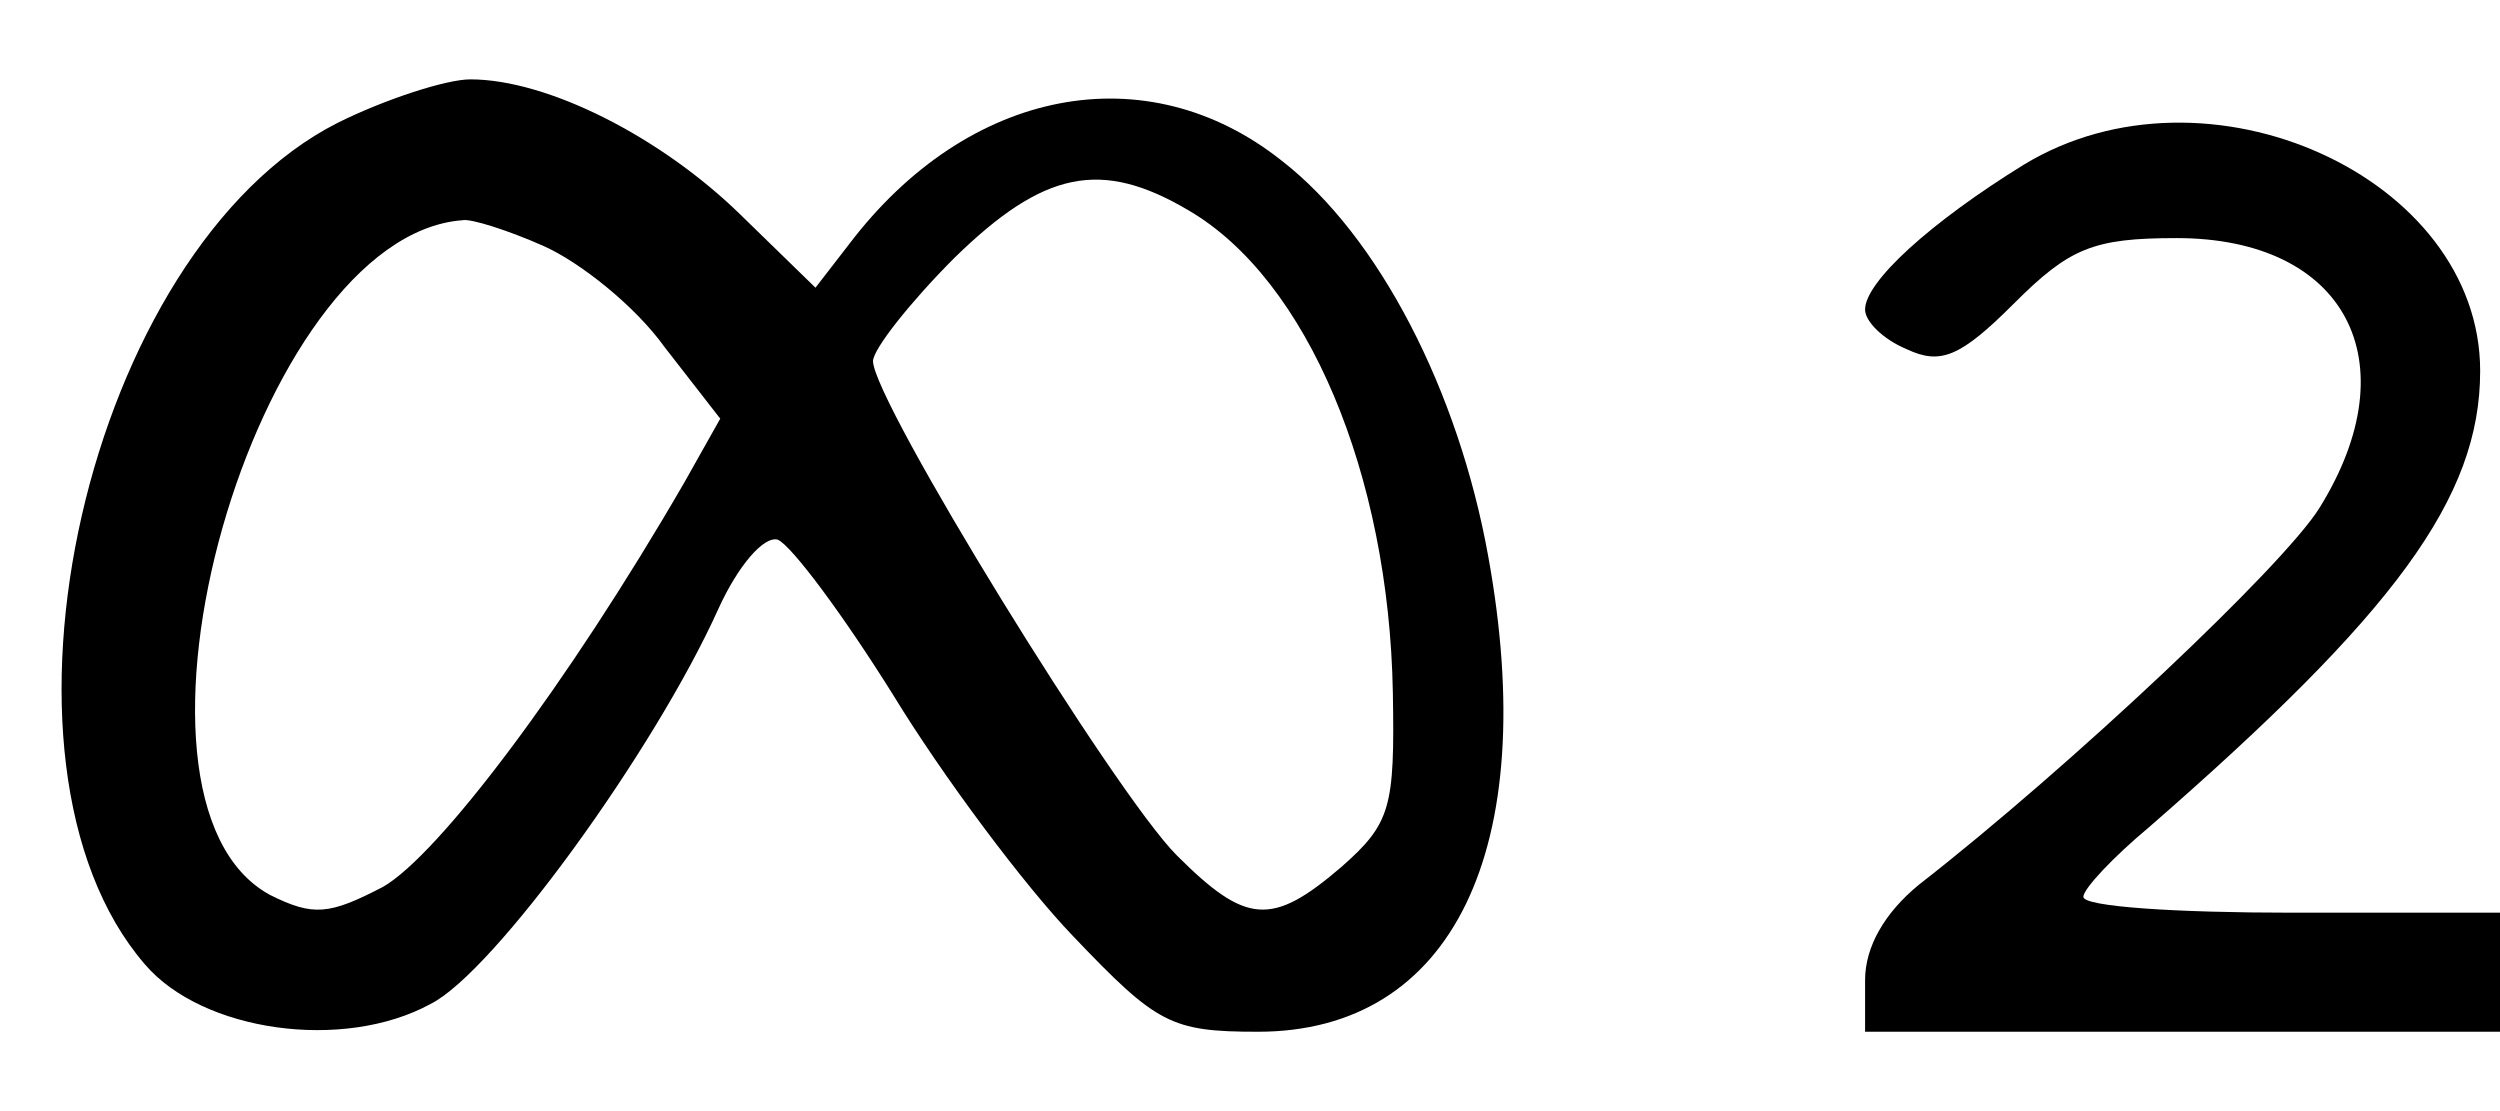
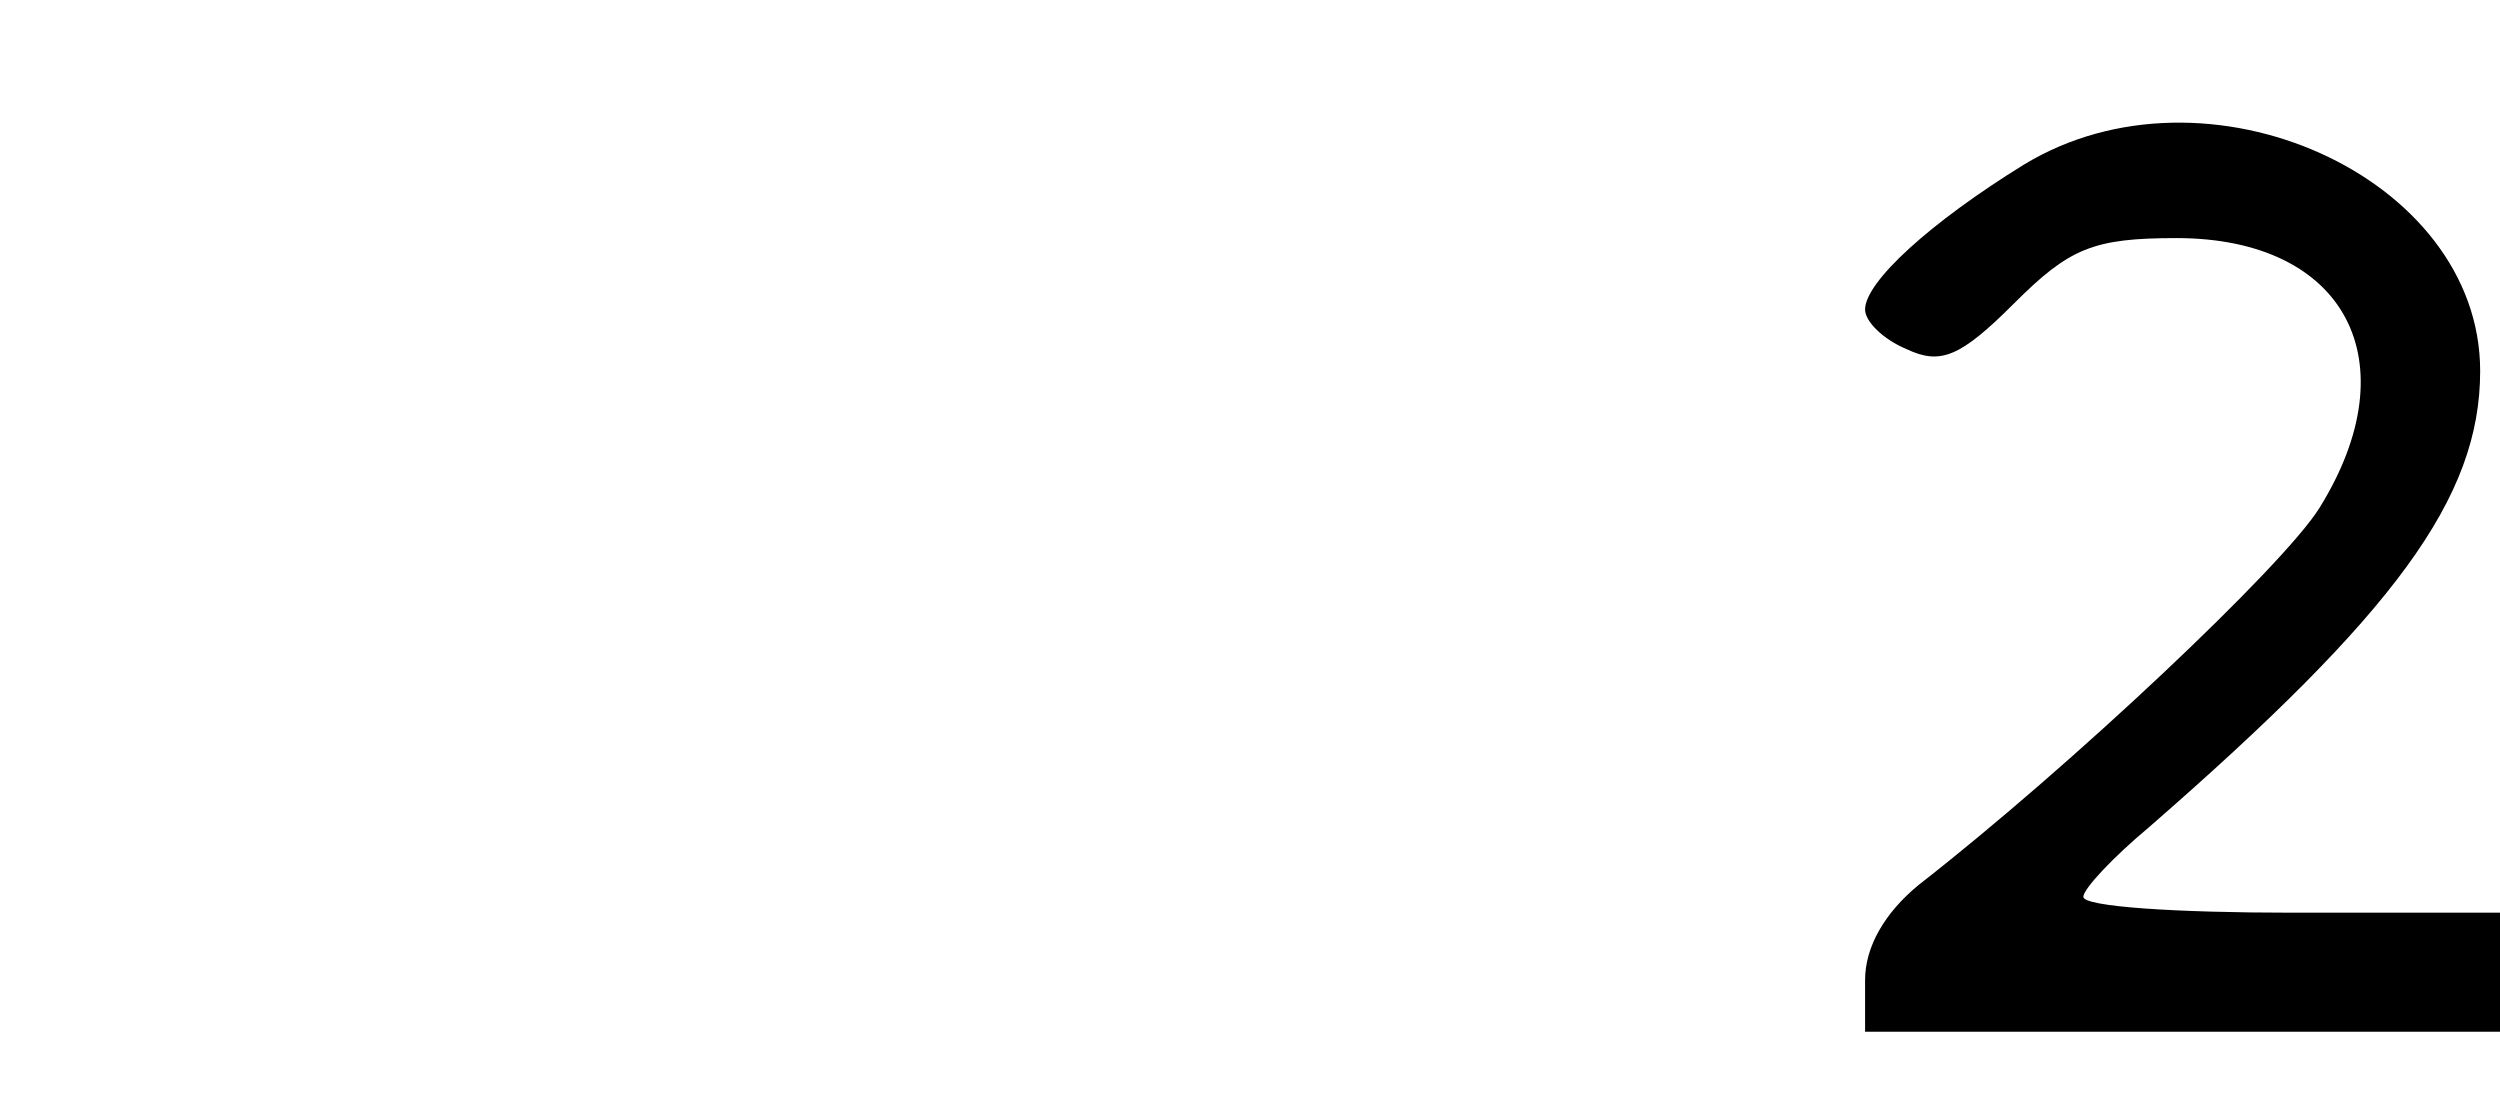
<svg xmlns="http://www.w3.org/2000/svg" version="1.0" width="126pt" height="56pt" viewBox="0 0 126 56" preserveAspectRatio="xMidYMid meet">
  <g transform="translate(0,56) scale(0.1,-0.1)" fill="#000000" stroke="none">
-     <path d="M170 498 c-126 -64 -185 -322 -97 -424 29 -34 100 -44 144 -20 32 16 113 128 145 199 10 22 23 37 30 35 7 -3 33 -38 58 -78 25 -41 66 -96 91 -122 42 -44 49 -48 93 -48 98 0 143 92 116 240 -15 83 -55 161 -104 199 -68 54 -158 37 -218 -42 l-17 -22 -38 37 c-40 39 -97 68 -136 68 -12 0 -43 -10 -67 -22z m429 -44 c60 -35 101 -133 103 -243 1 -58 -1 -66 -26 -88 -35 -30 -48 -29 -83 6 -31 31 -153 229 -153 249 0 6 19 30 41 52 45 44 74 50 118 24z m-325 -18 c18 -8 46 -30 61 -51 l28 -36 -18 -32 c-59 -102 -124 -188 -152 -204 -27 -14 -35 -15 -57 -4 -88 48 -8 332 97 340 4 1 23 -5 41 -13z" />
    <path d="M1020 477 c-47 -29 -80 -59 -80 -73 0 -6 9 -15 21 -20 17 -8 27 -4 54 23 28 28 40 33 82 33 85 0 118 -62 72 -136 -18 -29 -125 -130 -202 -190 -17 -14 -27 -31 -27 -48 l0 -26 160 0 160 0 0 30 0 30 -105 0 c-58 0 -105 3 -105 8 0 4 15 20 33 35 124 108 167 166 167 230 0 98 -138 160 -230 104z" />
  </g>
</svg>